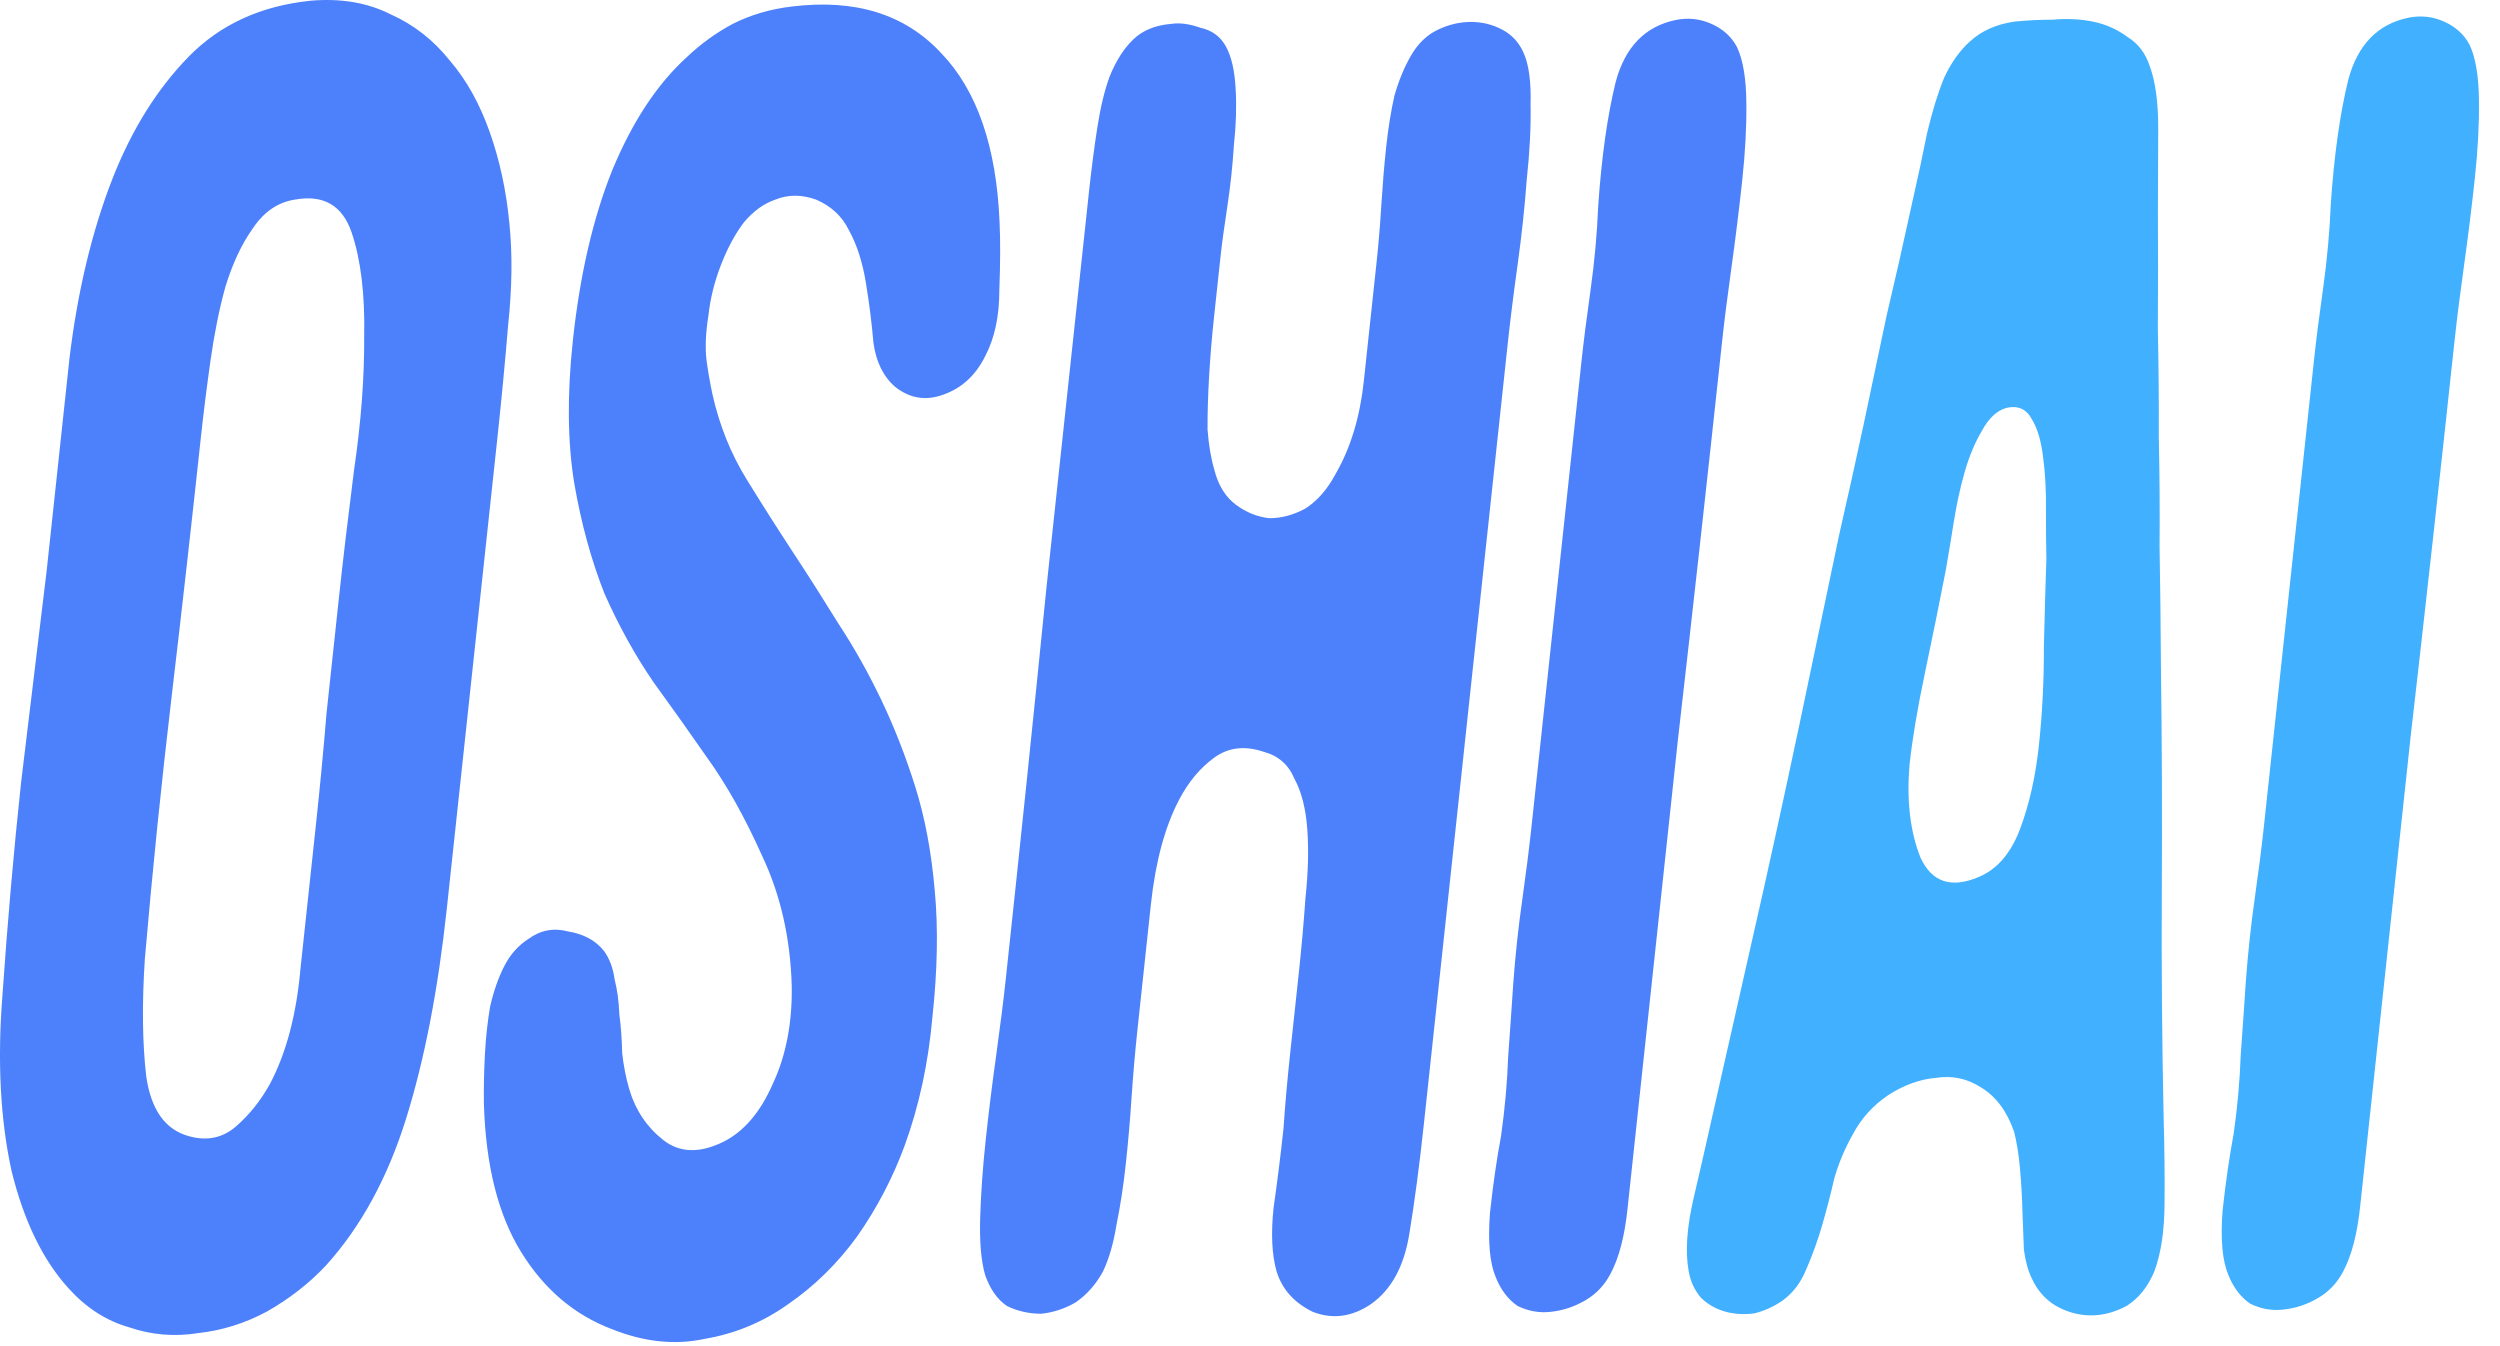
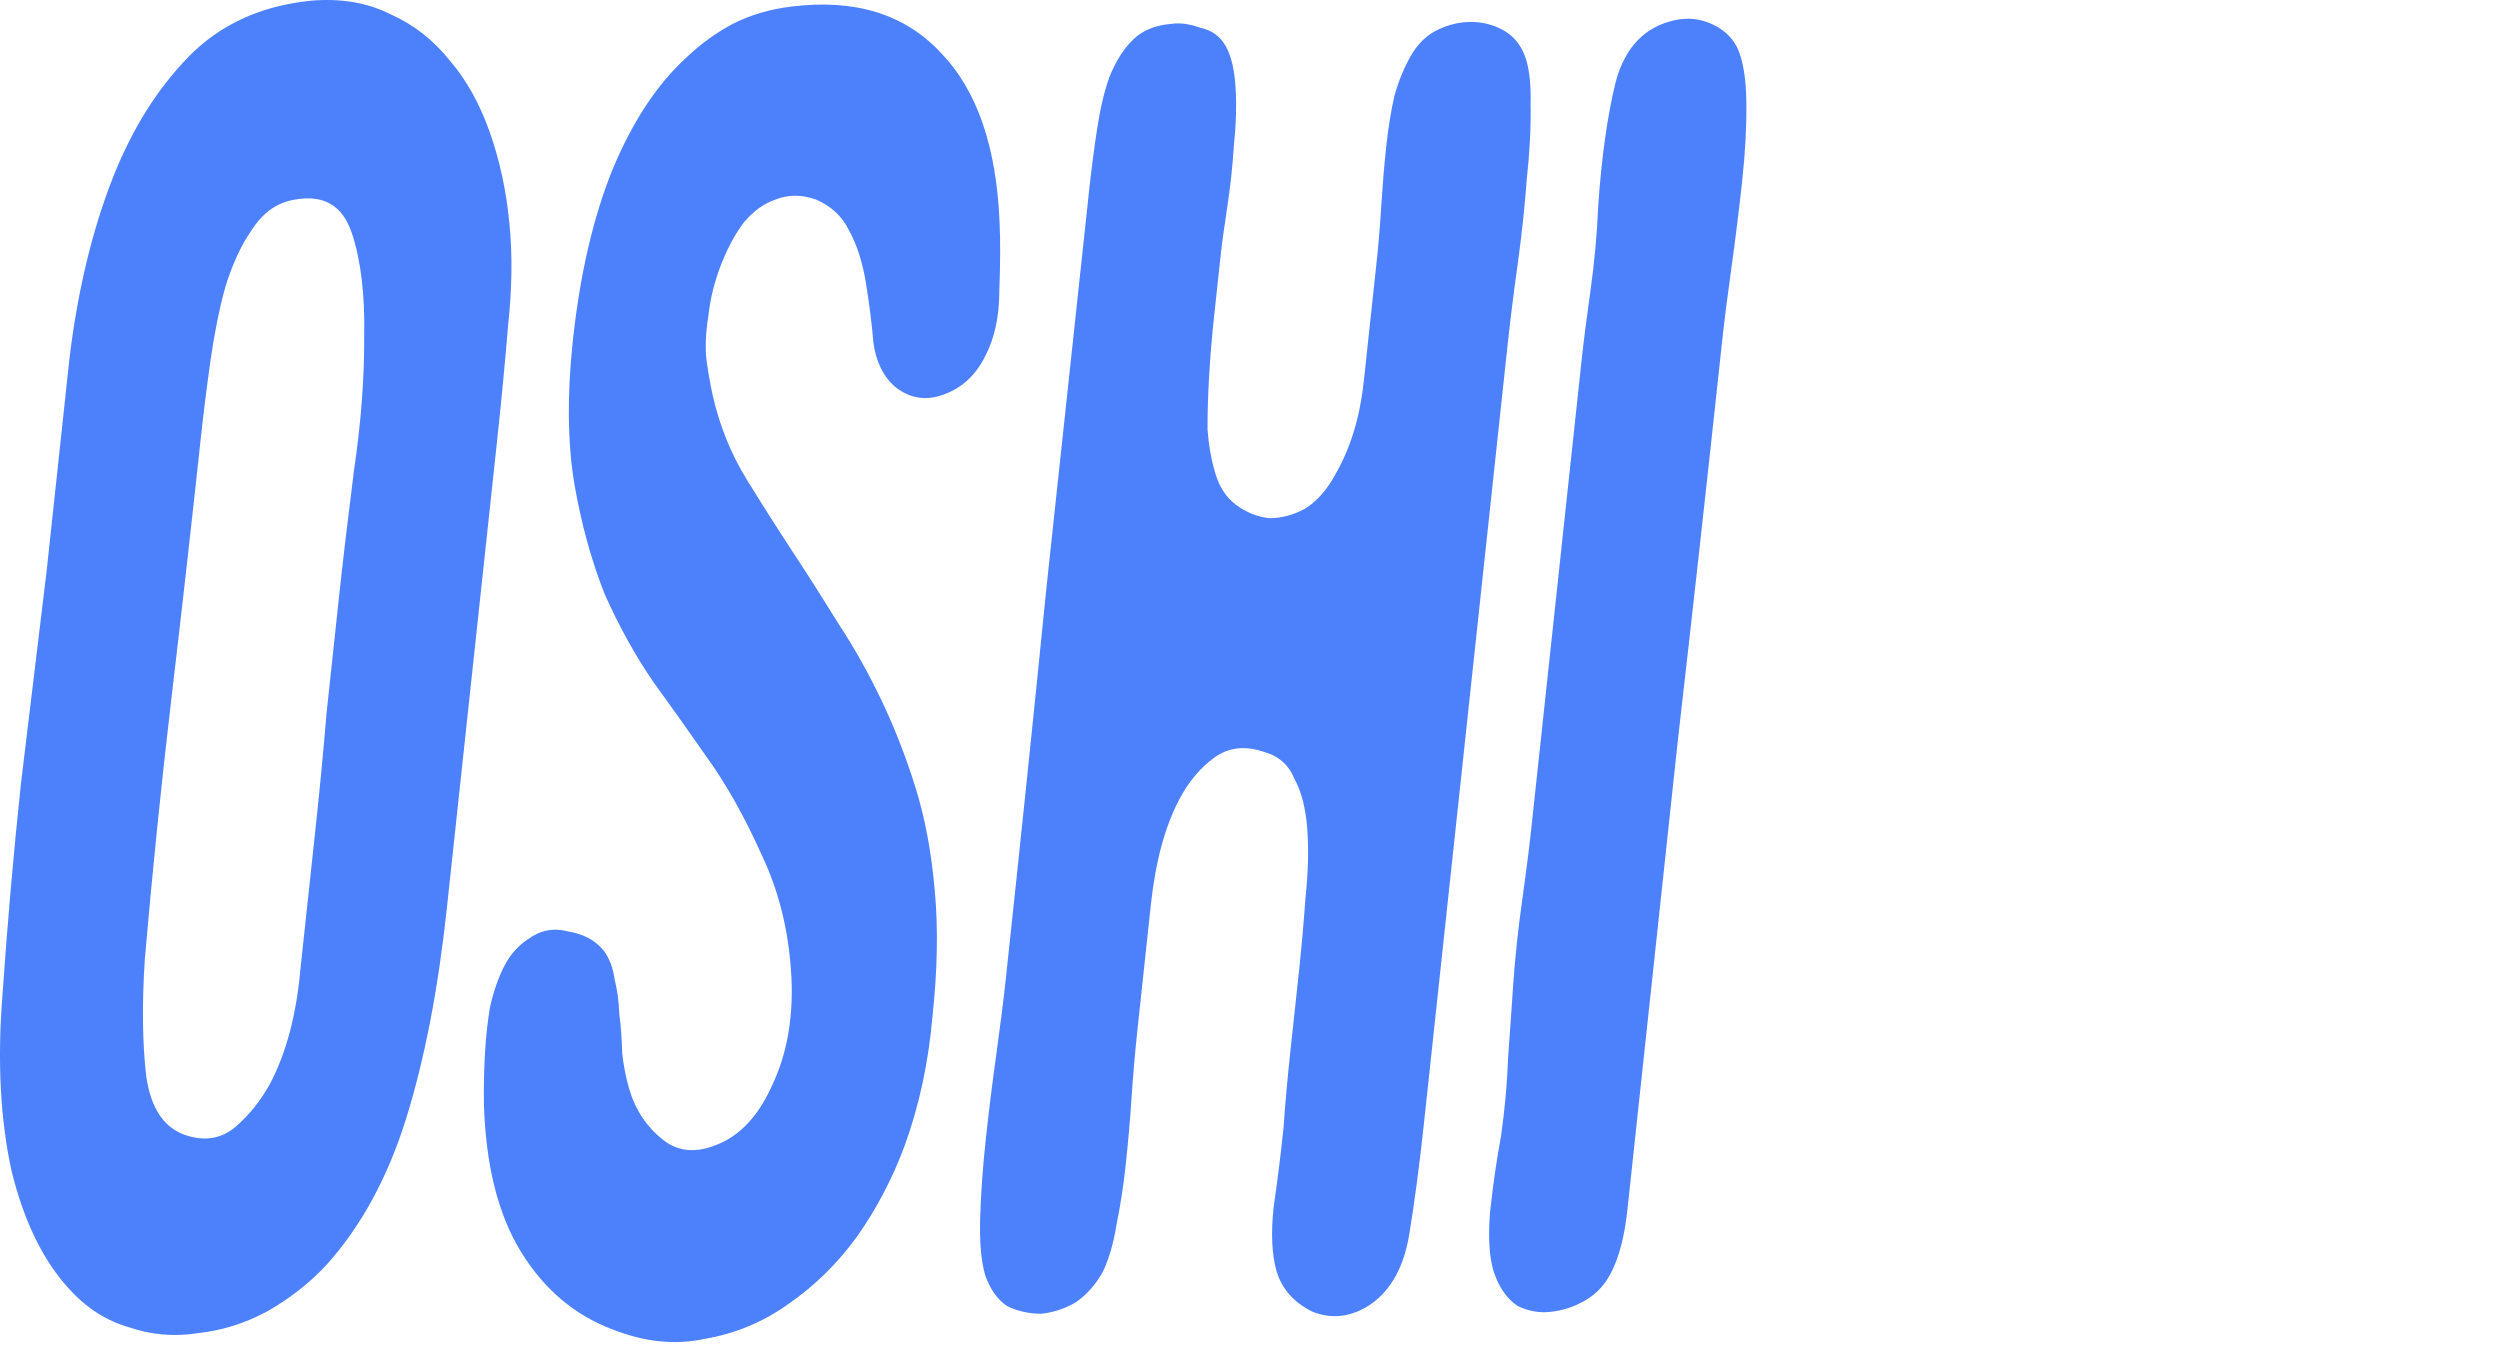
<svg xmlns="http://www.w3.org/2000/svg" fill="none" height="100%" overflow="visible" preserveAspectRatio="none" style="display: block;" viewBox="0 0 104 56" width="100%">
  <g id="Container">
    <path d="M32.948 0.27C35.582 -0.051 37.647 0.592 39.142 2.198C40.644 3.751 41.456 6.108 41.583 9.267C41.618 10.017 41.615 10.954 41.572 12.079C41.573 13.15 41.379 14.06 40.988 14.809C40.591 15.613 40.009 16.148 39.244 16.416C38.517 16.684 37.849 16.576 37.241 16.095C36.744 15.666 36.441 15.051 36.334 14.248C36.265 13.445 36.161 12.614 36.02 11.758C35.879 10.901 35.646 10.178 35.322 9.589C35.036 9 34.577 8.571 33.947 8.303C33.349 8.089 32.787 8.089 32.259 8.303C31.776 8.464 31.334 8.785 30.933 9.267C30.571 9.749 30.256 10.338 29.987 11.034C29.718 11.73 29.546 12.427 29.471 13.123C29.358 13.819 29.33 14.435 29.389 14.97C29.454 15.452 29.538 15.934 29.641 16.416C29.93 17.701 30.405 18.88 31.066 19.951C31.727 21.022 32.374 22.039 33.007 23.003C33.641 23.967 34.271 24.958 34.899 25.975C35.532 26.939 36.119 27.984 36.658 29.108C37.196 30.233 37.668 31.437 38.073 32.722C38.478 34.008 38.749 35.454 38.887 37.06C39.031 38.613 38.999 40.354 38.791 42.282C38.623 44.21 38.236 46.004 37.631 47.664C37.138 49.003 36.48 50.261 35.655 51.439C34.836 52.564 33.881 53.501 32.791 54.251C31.741 55 30.583 55.482 29.319 55.696C28.087 55.964 26.802 55.83 25.463 55.295C23.897 54.706 22.636 53.635 21.677 52.082C20.719 50.529 20.203 48.467 20.13 45.896C20.122 45.254 20.135 44.584 20.171 43.889C20.207 43.192 20.279 42.522 20.387 41.88C20.534 41.237 20.73 40.675 20.976 40.193C21.222 39.711 21.553 39.337 21.969 39.069C22.475 38.694 23.03 38.587 23.633 38.748C24.281 38.855 24.777 39.122 25.119 39.551C25.356 39.872 25.506 40.274 25.571 40.756C25.68 41.184 25.745 41.666 25.765 42.201C25.83 42.683 25.869 43.219 25.883 43.808C25.942 44.343 26.042 44.852 26.184 45.334C26.441 46.191 26.91 46.887 27.589 47.423C28.269 47.958 29.101 47.985 30.084 47.503C30.944 47.074 31.631 46.271 32.146 45.093C32.699 43.916 32.963 42.55 32.936 40.997C32.877 39.016 32.469 37.221 31.71 35.615C30.991 34.009 30.226 32.643 29.416 31.518C28.71 30.501 27.968 29.456 27.191 28.386C26.419 27.261 25.737 26.029 25.144 24.69C24.595 23.298 24.177 21.771 23.89 20.111C23.609 18.398 23.589 16.416 23.831 14.167C24.124 11.436 24.669 9.08 25.463 7.098C26.303 5.063 27.345 3.484 28.591 2.359C29.153 1.824 29.784 1.368 30.484 0.993C31.223 0.618 32.044 0.377 32.948 0.27ZM12.927 0.029C14.18 -0.078 15.286 0.11 16.243 0.592C17.205 1.02 18.029 1.663 18.712 2.519C19.402 3.323 19.955 4.314 20.372 5.492C20.788 6.67 21.06 7.929 21.188 9.267C21.321 10.553 21.305 11.971 21.138 13.524C21.016 15.024 20.862 16.631 20.678 18.345L18.589 37.783C18.227 41.157 17.661 44.075 16.892 46.539C16.123 49.002 15.012 51.038 13.559 52.644C12.858 53.394 12.031 54.036 11.082 54.572C10.176 55.054 9.233 55.349 8.251 55.456C7.264 55.616 6.303 55.536 5.368 55.215C4.427 54.947 3.592 54.411 2.864 53.608C1.788 52.43 0.993 50.796 0.48 48.708C0.012 46.566 -0.114 44.129 0.102 41.398C0.314 38.346 0.571 35.4 0.876 32.562C1.226 29.671 1.582 26.725 1.943 23.726C2.282 20.567 2.599 17.621 2.892 14.89C3.23 12.106 3.827 9.615 4.684 7.42C5.485 5.385 6.539 3.698 7.847 2.359C9.155 1.02 10.848 0.243 12.927 0.029ZM61.192 0.913C61.657 0.913 62.092 1.02 62.496 1.234C62.899 1.448 63.195 1.77 63.381 2.198C63.601 2.68 63.698 3.403 63.672 4.367C63.691 5.277 63.637 6.322 63.51 7.5C63.428 8.624 63.301 9.802 63.13 11.034C62.965 12.212 62.831 13.284 62.727 14.248L59.231 46.78C59.047 48.494 58.844 50.02 58.623 51.359C58.401 52.698 57.871 53.662 57.032 54.251C56.237 54.786 55.43 54.893 54.611 54.572C53.837 54.197 53.335 53.635 53.105 52.886C52.908 52.189 52.867 51.305 52.982 50.234C53.136 49.163 53.273 48.066 53.394 46.941C53.459 45.977 53.551 44.933 53.672 43.808C53.799 42.63 53.914 41.558 54.018 40.594C54.139 39.47 54.235 38.399 54.305 37.382C54.42 36.311 54.446 35.347 54.383 34.49C54.32 33.633 54.143 32.937 53.851 32.401C53.604 31.812 53.178 31.438 52.575 31.277C51.789 31.009 51.101 31.09 50.512 31.518C49.923 31.947 49.433 32.535 49.042 33.285C48.456 34.41 48.067 35.856 47.877 37.623C47.693 39.337 47.507 41.077 47.317 42.844C47.219 43.755 47.138 44.692 47.073 45.656C47.014 46.566 46.935 47.476 46.837 48.386C46.74 49.297 46.609 50.154 46.445 50.957C46.325 51.706 46.14 52.35 45.888 52.886C45.598 53.421 45.222 53.849 44.761 54.171C44.306 54.438 43.823 54.599 43.313 54.652C42.809 54.652 42.335 54.545 41.892 54.331C41.494 54.063 41.191 53.635 40.983 53.046C40.813 52.457 40.744 51.653 40.776 50.636C40.808 49.618 40.885 48.547 41.005 47.423C41.132 46.245 41.278 45.066 41.443 43.889C41.614 42.657 41.748 41.586 41.846 40.676C42.445 35.106 43.007 29.697 43.532 24.449C44.101 19.148 44.691 13.659 45.301 7.982C45.405 7.018 45.52 6.134 45.645 5.331C45.776 4.474 45.95 3.751 46.169 3.162C46.431 2.52 46.758 2.011 47.147 1.637C47.536 1.262 48.065 1.046 48.73 0.993C49.085 0.94 49.486 0.994 49.934 1.154C50.427 1.261 50.787 1.529 51.012 1.958C51.238 2.386 51.368 2.975 51.404 3.724C51.445 4.421 51.421 5.198 51.329 6.054C51.275 6.911 51.183 7.768 51.052 8.625C50.927 9.428 50.83 10.151 50.761 10.794C50.681 11.543 50.593 12.346 50.502 13.203C50.415 14.006 50.349 14.81 50.301 15.613C50.254 16.416 50.231 17.166 50.234 17.862C50.281 18.505 50.376 19.068 50.518 19.55C50.682 20.192 50.98 20.674 51.411 20.995C51.842 21.316 52.307 21.504 52.805 21.557C53.309 21.557 53.809 21.424 54.303 21.156C54.803 20.835 55.223 20.352 55.564 19.71C56.183 18.639 56.574 17.354 56.735 15.854C56.896 14.355 57.071 12.721 57.261 10.954C57.347 10.151 57.415 9.348 57.462 8.545C57.516 7.688 57.582 6.884 57.663 6.135C57.749 5.331 57.866 4.608 58.012 3.966C58.198 3.323 58.433 2.761 58.717 2.279C59.002 1.797 59.369 1.448 59.819 1.234C60.269 1.02 60.726 0.913 61.192 0.913ZM69.702 0.833C70.218 0.726 70.716 0.779 71.198 0.993C71.679 1.207 72.033 1.528 72.258 1.957C72.511 2.492 72.641 3.269 72.648 4.287C72.661 5.251 72.604 6.322 72.477 7.5C72.35 8.678 72.202 9.883 72.031 11.114C71.865 12.292 71.733 13.337 71.635 14.247C71.014 20.03 70.402 25.547 69.799 30.795C69.241 35.989 68.662 41.371 68.064 46.94C67.949 48.011 67.828 49.136 67.702 50.314C67.581 51.439 67.35 52.323 67.009 52.966C66.763 53.447 66.413 53.822 65.957 54.09C65.502 54.357 65.019 54.519 64.509 54.572C64.038 54.626 63.581 54.545 63.138 54.331C62.74 54.063 62.434 53.661 62.22 53.126C61.973 52.537 61.893 51.653 61.981 50.475C62.108 49.297 62.262 48.225 62.443 47.261C62.602 46.137 62.701 45.039 62.739 43.968C62.821 42.844 62.892 41.826 62.951 40.916C63.038 39.738 63.162 38.586 63.322 37.462C63.481 36.337 63.61 35.319 63.708 34.409L65.788 15.051C65.88 14.194 66.006 13.203 66.165 12.078C66.331 10.9 66.438 9.722 66.487 8.544C66.628 6.509 66.871 4.795 67.214 3.403C67.603 1.957 68.432 1.101 69.702 0.833ZM14.627 9.669C14.243 8.544 13.458 8.089 12.271 8.303C11.561 8.411 10.975 8.812 10.512 9.508C10.055 10.15 9.678 10.954 9.38 11.918C9.127 12.828 8.921 13.846 8.761 14.97C8.602 16.095 8.467 17.166 8.358 18.183C7.972 21.771 7.564 25.387 7.134 29.028C6.71 32.616 6.341 36.23 6.027 39.872C5.903 41.746 5.922 43.38 6.083 44.772C6.282 46.164 6.872 46.995 7.852 47.263C8.605 47.477 9.26 47.342 9.816 46.86C10.372 46.378 10.843 45.789 11.228 45.093C11.909 43.808 12.334 42.201 12.502 40.273C12.715 38.292 12.925 36.338 13.132 34.41C13.305 32.803 13.455 31.224 13.584 29.671C13.75 28.118 13.926 26.484 14.11 24.77C14.271 23.271 14.477 21.53 14.729 19.549C15.02 17.567 15.16 15.72 15.15 14.007C15.185 12.239 15.01 10.793 14.627 9.669Z" fill="#4D81FB" id="Union" />
-     <path d="M85.386 0.819C85.973 0.766 86.533 0.792 87.065 0.899C87.596 1.006 88.078 1.221 88.509 1.542C88.946 1.81 89.252 2.212 89.427 2.747C89.668 3.39 89.787 4.274 89.782 5.398C89.778 6.523 89.773 7.647 89.769 8.771C89.778 10.485 89.777 12.119 89.766 13.672C89.799 15.171 89.812 16.671 89.806 18.17C89.839 19.669 89.85 21.196 89.838 22.749C89.865 24.302 89.884 25.936 89.894 27.649C89.936 30.862 89.948 33.995 89.931 37.047C89.913 40.099 89.939 43.286 90.009 46.606C90.043 47.731 90.055 48.882 90.045 50.06C90.041 51.185 89.902 52.122 89.627 52.872C89.364 53.514 88.982 53.996 88.483 54.317C87.988 54.585 87.489 54.72 86.984 54.72C86.48 54.72 85.99 54.585 85.515 54.317C85.078 54.05 84.749 53.675 84.529 53.193C84.37 52.872 84.258 52.47 84.194 51.988C84.173 51.453 84.153 50.917 84.133 50.382C84.119 49.793 84.085 49.203 84.032 48.614C83.979 48.025 83.898 47.516 83.789 47.088C83.493 46.231 83.035 45.615 82.416 45.24C81.836 44.865 81.21 44.732 80.539 44.839C79.874 44.892 79.208 45.134 78.541 45.562C77.913 45.991 77.429 46.526 77.088 47.169C76.753 47.758 76.493 48.373 76.308 49.016C76.161 49.658 75.994 50.302 75.809 50.944C75.623 51.587 75.402 52.202 75.145 52.791C74.932 53.326 74.615 53.756 74.192 54.077C73.815 54.345 73.406 54.532 72.968 54.639C72.535 54.692 72.13 54.666 71.754 54.559C71.378 54.451 71.049 54.264 70.768 53.996C70.492 53.675 70.319 53.3 70.248 52.872C70.102 52.069 70.172 51.051 70.46 49.819C70.748 48.588 71.004 47.463 71.23 46.445C71.969 43.179 72.671 40.073 73.337 37.128C74.008 34.129 74.706 30.889 75.429 27.408C75.824 25.534 76.183 23.82 76.505 22.267C76.872 20.66 77.21 19.134 77.521 17.688C77.837 16.189 78.154 14.69 78.47 13.19C78.825 11.691 79.194 10.057 79.578 8.29C79.798 7.326 79.993 6.415 80.162 5.558C80.376 4.648 80.615 3.872 80.878 3.229C81.18 2.587 81.546 2.078 81.974 1.703C82.447 1.275 83.057 1.006 83.806 0.899C84.316 0.846 84.843 0.819 85.386 0.819ZM100.179 0.739C100.694 0.632 101.193 0.685 101.674 0.899C102.155 1.113 102.509 1.435 102.734 1.863C102.987 2.399 103.117 3.176 103.124 4.193C103.137 5.157 103.081 6.228 102.954 7.406C102.828 8.584 102.678 9.789 102.507 11.02C102.342 12.198 102.21 13.243 102.112 14.153C101.491 19.937 100.879 25.453 100.276 30.701C99.718 35.895 99.14 41.277 98.541 46.847C98.426 47.918 98.305 49.042 98.179 50.221C98.058 51.345 97.827 52.229 97.486 52.872C97.241 53.354 96.89 53.728 96.435 53.996C95.979 54.264 95.496 54.425 94.986 54.478C94.514 54.532 94.058 54.451 93.615 54.237C93.217 53.969 92.911 53.568 92.697 53.032C92.45 52.443 92.37 51.56 92.458 50.382C92.585 49.204 92.739 48.132 92.92 47.168C93.08 46.044 93.177 44.946 93.215 43.875C93.297 42.75 93.368 41.733 93.427 40.822C93.515 39.644 93.638 38.493 93.798 37.368C93.958 36.244 94.087 35.227 94.185 34.316L96.265 14.957C96.357 14.1 96.483 13.109 96.643 11.984C96.808 10.806 96.915 9.628 96.964 8.45C97.105 6.415 97.347 4.702 97.691 3.309C98.079 1.864 98.909 1.007 100.179 0.739ZM84.529 17.447C84.304 17.019 83.953 16.859 83.476 16.966C83.076 17.073 82.732 17.394 82.442 17.93C82.157 18.412 81.922 18.974 81.736 19.616C81.551 20.259 81.399 20.955 81.279 21.705C81.16 22.455 81.049 23.124 80.946 23.713C80.686 25.052 80.398 26.471 80.082 27.971C79.766 29.47 79.55 30.755 79.435 31.826C79.312 33.325 79.466 34.611 79.894 35.681C80.366 36.699 81.172 36.967 82.31 36.485C83.081 36.164 83.657 35.494 84.038 34.477C84.419 33.459 84.678 32.307 84.817 31.022C84.96 29.684 85.03 28.318 85.025 26.926C85.058 25.533 85.093 24.301 85.13 23.23C85.116 22.641 85.11 21.972 85.113 21.223C85.122 20.419 85.083 19.696 84.997 19.054C84.917 18.358 84.761 17.822 84.529 17.447Z" fill="#41B0FF" id="Union_2" />
  </g>
</svg>